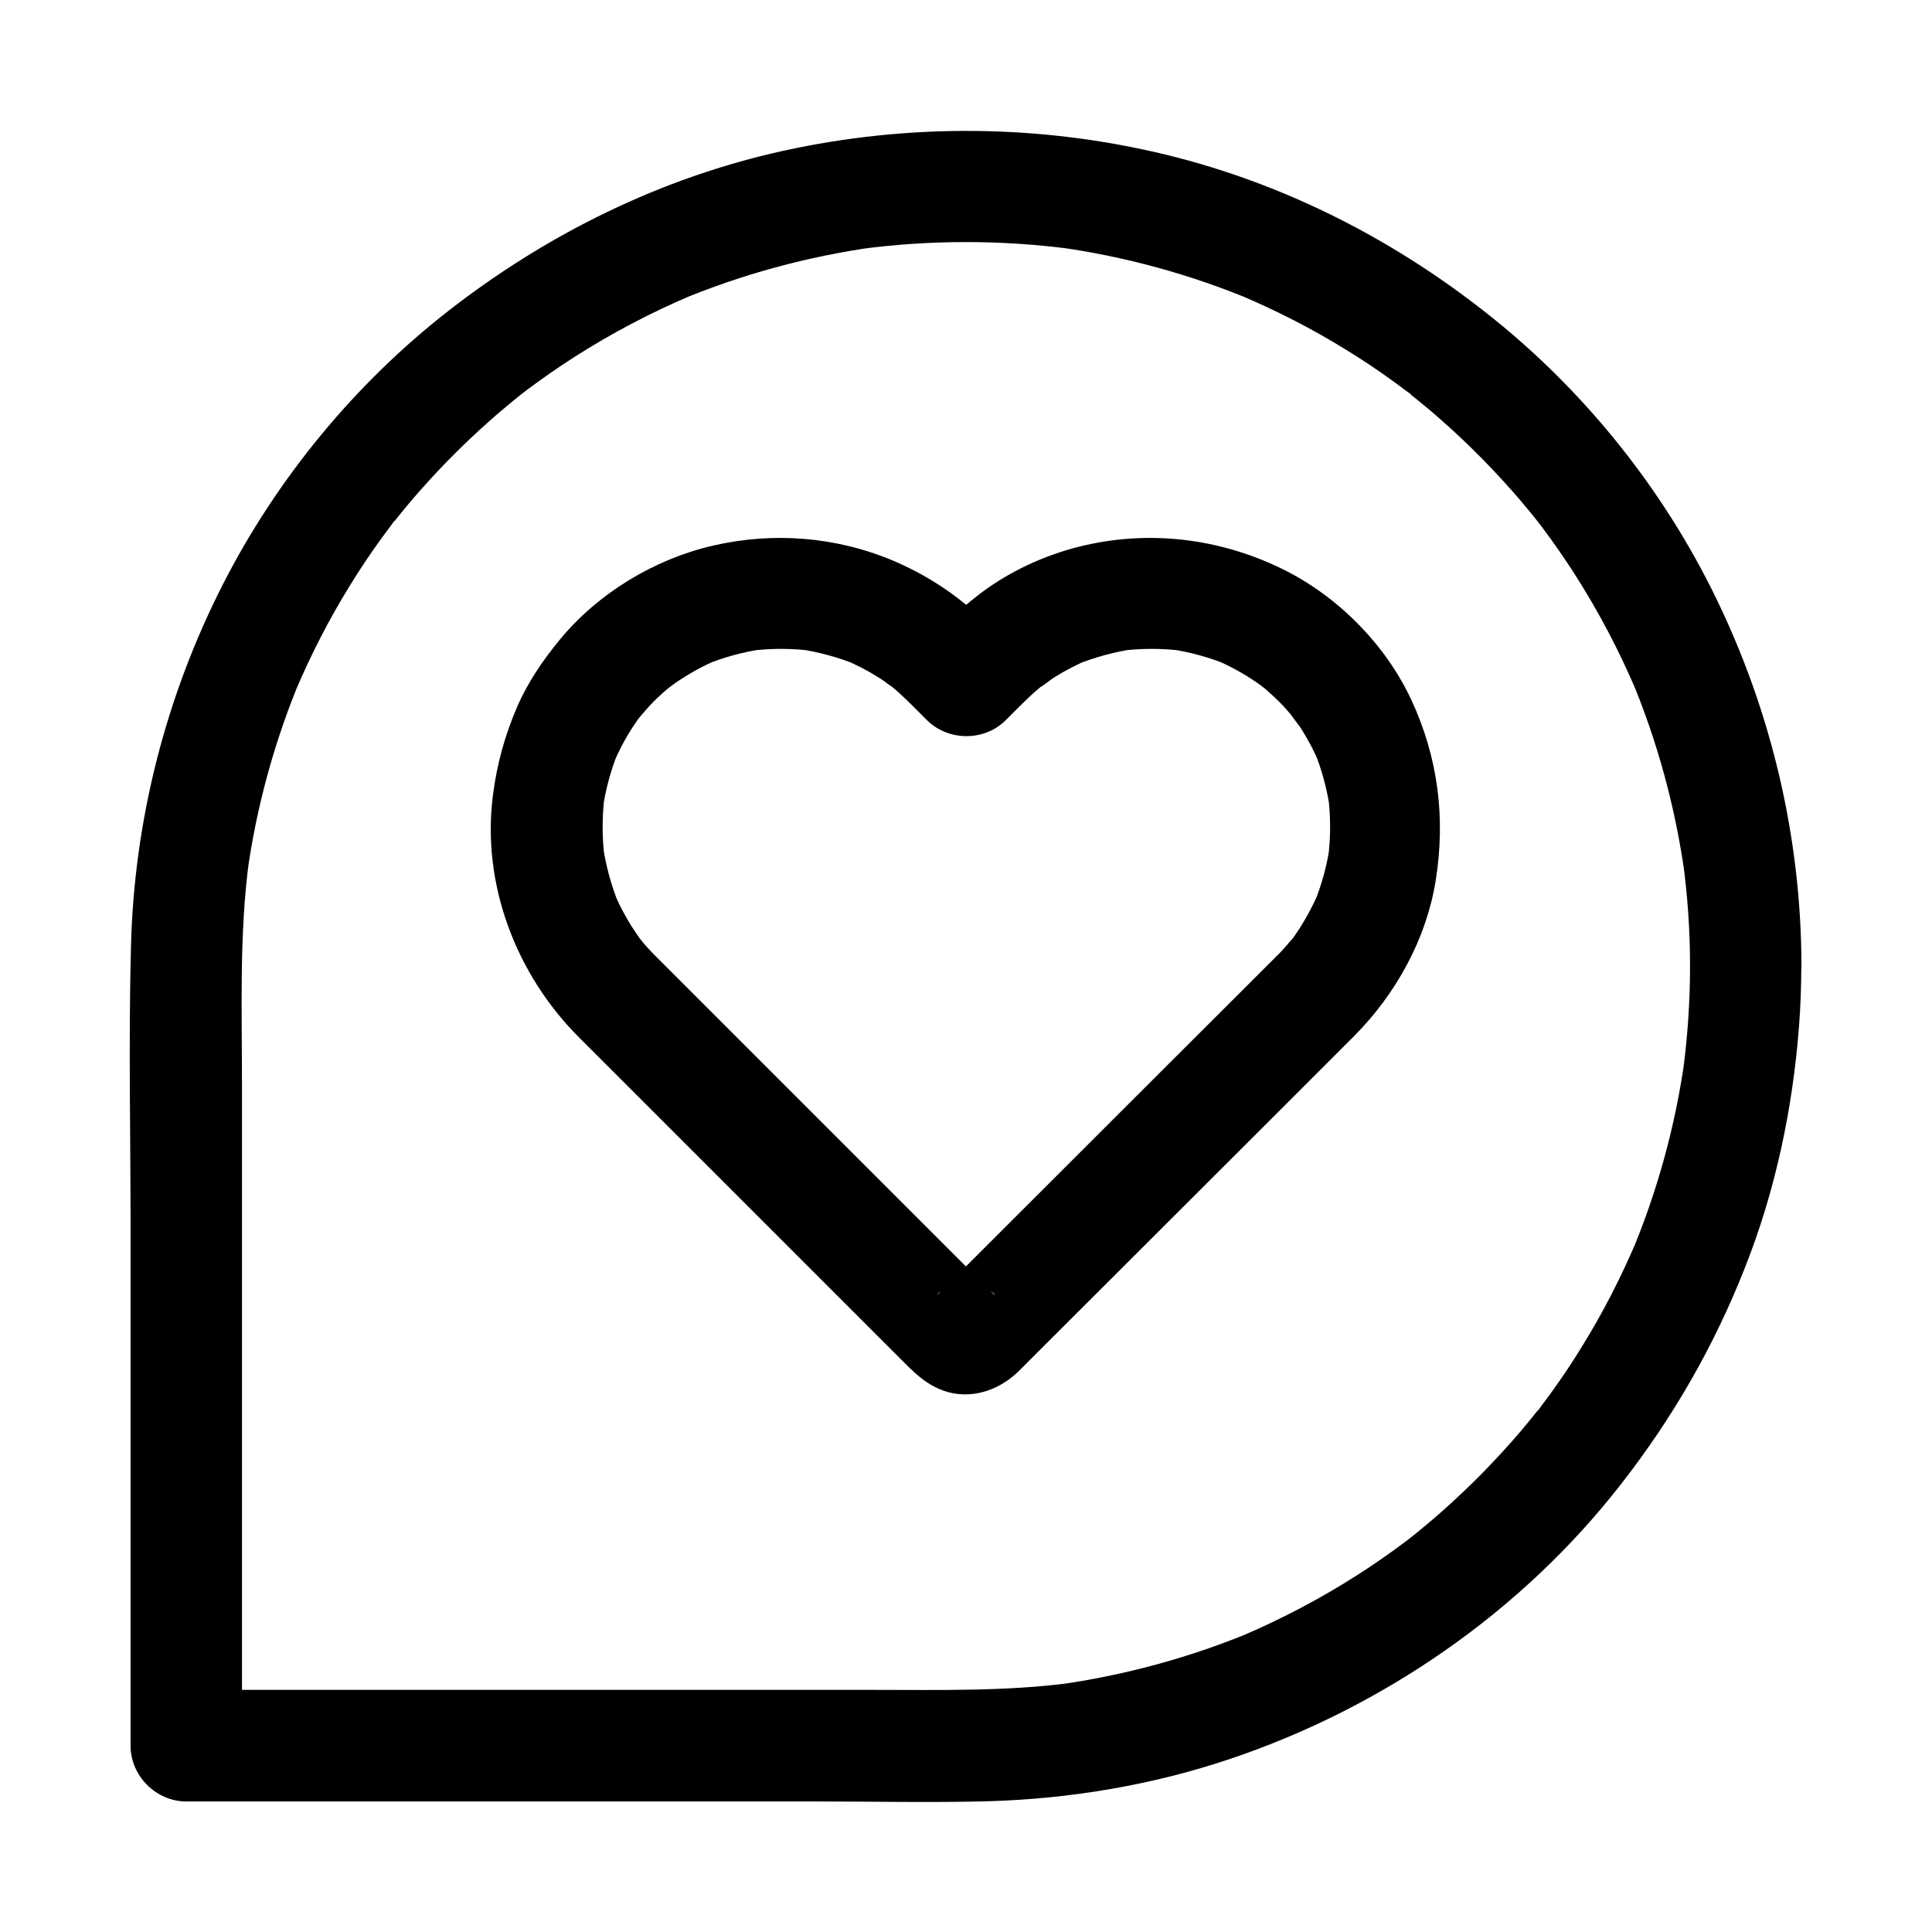
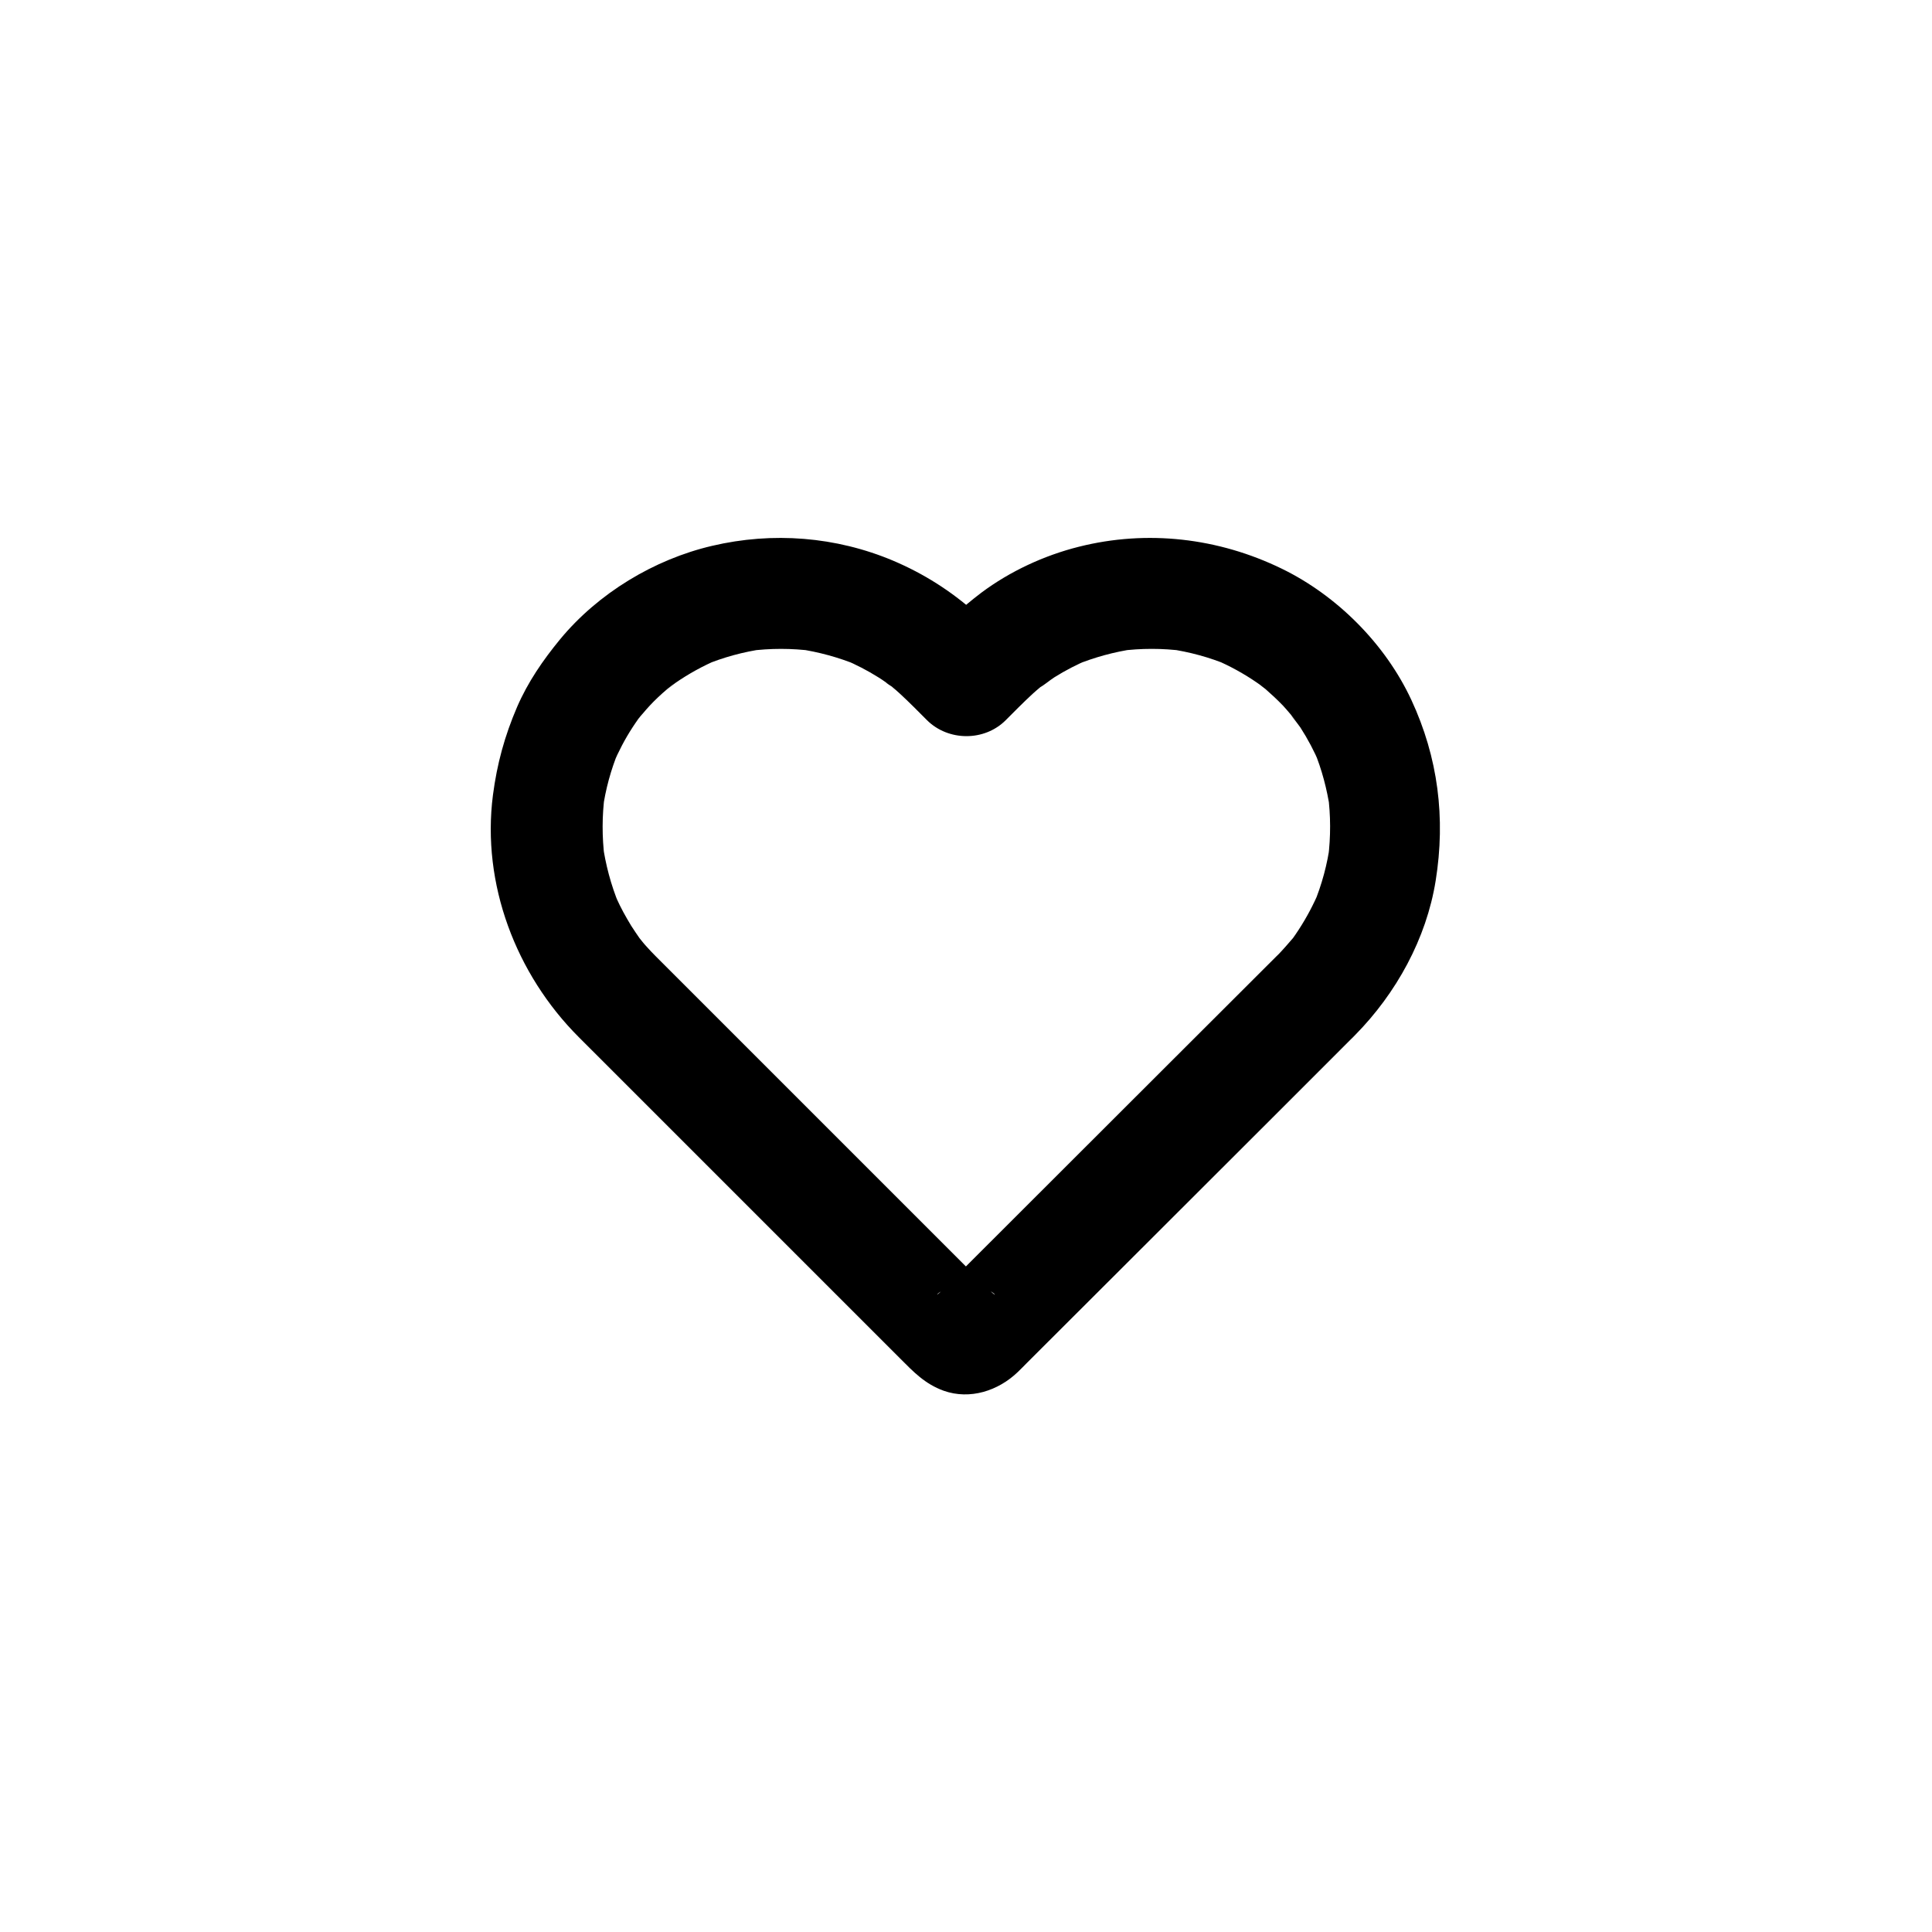
<svg xmlns="http://www.w3.org/2000/svg" fill="#000000" width="800px" height="800px" version="1.1" viewBox="144 144 512 512">
  <g>
    <path d="m503.12 418.3c10.875-11.02 18.895-25.535 21.352-40.934 2.656-16.582 0.641-32.621-6.445-47.871-6.887-14.809-19.68-27.652-34.34-34.785-16.777-8.168-35.672-10.383-53.824-5.805-9.199 2.312-18.203 6.496-25.781 12.152-5.266 3.984-9.891 8.363-14.562 13.039h20.859c-2.559-2.559-5.066-5.215-7.773-7.625-6.594-5.856-13.777-10.43-21.895-13.875-15.152-6.394-31.93-7.723-48.02-3.938-15.352 3.59-30.16 12.547-40.246 24.746-4.574 5.559-8.562 11.367-11.414 17.957-3.297 7.676-5.312 15.055-6.394 23.32-3.051 23.566 6.102 47.527 22.73 64.156 7.133 7.133 14.27 14.27 21.453 21.453 11.957 11.957 23.91 23.91 35.867 35.867l27.848 27.848c3.543 3.543 6.543 6.742 11.562 8.562 6.988 2.461 14.465 0 19.633-4.969 0.836-0.789 1.672-1.672 2.461-2.461 8.809-8.809 17.664-17.613 26.469-26.422 12.004-12.004 24.059-24.008 36.062-36.016l23.172-23.172c0.488-0.492 0.883-0.836 1.227-1.23 5.461-5.461 5.856-15.5 0-20.859-5.902-5.41-15.055-5.856-20.859 0-10.184 10.137-20.32 20.32-30.504 30.453-16.137 16.137-32.273 32.227-48.414 48.363-2.656 2.656-5.266 5.266-7.922 7.922-0.738 0.738-1.477 1.426-2.164 2.164-1.082 1.082-1.672 0.934 1.133-0.738 1.18-0.492 2.363-0.984 3.543-1.477-0.395 0.195-0.789 0.344-1.23 0.395 1.328-0.195 2.609-0.344 3.938-0.543-0.441 0.051-0.887 0.051-1.277 0 1.328 0.195 2.609 0.344 3.938 0.543-0.441-0.051-0.836-0.195-1.23-0.395 1.18 0.492 2.363 0.984 3.543 1.477 2.754 1.672 2.215 1.871 1.18 0.836-0.688-0.688-1.379-1.379-2.066-2.066-2.508-2.508-5.019-5.019-7.527-7.527-8.117-8.117-16.285-16.285-24.402-24.402-16.48-16.48-32.914-32.914-49.398-49.398-1.77-1.77-3.543-3.543-5.363-5.363-0.098-0.098-0.195-0.195-0.297-0.297-0.836-0.836-1.672-1.723-2.461-2.609-0.297-0.344-0.641-0.688-0.934-1.082-0.344-0.441-2.363-2.953-0.641-0.688 1.672 2.164 0.195 0.246-0.098-0.195-0.395-0.543-0.789-1.133-1.18-1.723-0.789-1.133-1.523-2.312-2.215-3.543-1.379-2.363-2.609-4.82-3.641-7.379 0.492 1.18 0.984 2.363 1.477 3.543-2.164-5.215-3.59-10.676-4.379-16.285 0.195 1.328 0.344 2.609 0.543 3.938-0.688-5.559-0.688-11.168 0.051-16.727-0.195 1.328-0.344 2.609-0.543 3.938 0.738-5.363 2.164-10.578 4.231-15.598-0.492 1.18-0.984 2.363-1.477 3.543 1.426-3.344 3.102-6.594 5.117-9.691 0.492-0.789 1.031-1.523 1.574-2.312 0.641-0.934 2.363-2.707-0.641 0.738 1.23-1.426 2.41-2.902 3.691-4.281 1.426-1.523 2.953-2.953 4.574-4.328 0.641-0.543 1.277-1.031 1.918-1.574-3.445 3.051-0.641 0.543 0.297-0.098 3.492-2.41 7.231-4.477 11.168-6.148-1.18 0.492-2.363 0.984-3.543 1.477 5.066-2.117 10.332-3.543 15.793-4.328-1.328 0.195-2.609 0.344-3.938 0.543 5.656-0.738 11.316-0.738 16.973 0-1.328-0.195-2.609-0.344-3.938-0.543 5.41 0.789 10.629 2.215 15.695 4.281-1.18-0.492-2.363-0.984-3.543-1.477 3.148 1.328 6.199 2.902 9.102 4.723 1.379 0.836 2.609 1.82 3.984 2.754-3.59-2.363-1.277-0.984-0.441-0.297 0.738 0.59 1.477 1.23 2.164 1.871 2.461 2.262 4.82 4.676 7.184 7.035 5.656 5.609 15.203 5.656 20.859 0 2.363-2.363 4.723-4.773 7.184-7.035 0.59-0.543 1.23-1.082 1.871-1.625 0.297-0.246 0.641-0.543 0.934-0.789 1.18-0.934 0.836-0.688-1.082 0.836 1.379-0.738 2.609-1.871 3.984-2.754 2.902-1.82 5.953-3.394 9.102-4.723-1.18 0.492-2.363 0.984-3.543 1.477 5.066-2.066 10.281-3.492 15.695-4.281-1.328 0.195-2.609 0.344-3.938 0.543 5.656-0.738 11.316-0.738 16.973 0-1.328-0.195-2.609-0.344-3.938-0.543 5.461 0.789 10.727 2.215 15.793 4.328-1.18-0.492-2.363-0.984-3.543-1.477 3.938 1.672 7.676 3.738 11.168 6.148 0.441 0.297 0.887 0.641 1.328 0.934 1.23 0.934 0.887 0.641-1.031-0.836 0.543 0.59 1.277 1.031 1.918 1.574 1.574 1.379 3.102 2.805 4.574 4.328 1.277 1.379 2.461 2.856 3.691 4.281-3.445-3.984 0.148 0.344 0.934 1.523 1.969 3.051 3.691 6.297 5.117 9.691-0.492-1.18-0.984-2.363-1.477-3.543 2.066 5.019 3.445 10.234 4.231 15.598-0.195-1.328-0.344-2.609-0.543-3.938 0.738 5.559 0.738 11.168 0.051 16.727 0.195-1.328 0.344-2.609 0.543-3.938-0.738 5.609-2.215 11.07-4.379 16.285 0.492-1.18 0.984-2.363 1.477-3.543-1.523 3.59-3.344 7.035-5.461 10.281-0.492 0.789-1.031 1.523-1.574 2.312-0.246 0.344-0.641 0.738-0.836 1.133 0.098-0.246 2.262-2.856 0.984-1.328-1.379 1.625-2.805 3.246-4.281 4.773-5.41 5.512-5.902 15.449 0 20.859 5.668 5.519 14.918 6.012 20.672 0.156z" />
-     <path d="m591.88 400c0 9.348-0.641 18.695-1.871 27.996 0.195-1.328 0.344-2.609 0.543-3.938-2.461 17.957-7.281 35.57-14.316 52.301 0.492-1.18 0.984-2.363 1.477-3.543-4.082 9.594-8.809 18.844-14.27 27.699-2.707 4.43-5.559 8.707-8.609 12.891-0.738 1.031-1.523 2.066-2.312 3.102-0.344 0.441-0.738 1.23-1.18 1.523-0.051 0.051 2.461-3.199 1.133-1.477-1.723 2.215-3.492 4.379-5.266 6.496-6.543 7.676-13.629 14.906-21.156 21.551-1.918 1.723-3.887 3.344-5.902 5.019-0.984 0.836-2.016 1.625-3 2.41-0.344 0.246-0.688 0.543-1.031 0.789 4.035-3.199 1.328-1.031 0.441-0.344-4.133 3.102-8.363 6.051-12.742 8.855-9.84 6.297-20.223 11.758-30.996 16.336 1.18-0.492 2.363-0.984 3.543-1.477-16.727 7.035-34.34 11.809-52.301 14.316 1.328-0.195 2.609-0.344 3.938-0.543-17.418 2.312-34.934 1.871-52.496 1.871h-54.516-105.14-22.484c4.922 4.922 9.84 9.84 14.762 14.762v-62.484-112.96c0-19.73-0.738-39.605 1.871-59.188-0.195 1.328-0.344 2.609-0.543 3.938 2.461-17.957 7.281-35.57 14.316-52.301-0.492 1.18-0.984 2.363-1.477 3.543 4.082-9.594 8.809-18.844 14.27-27.699 2.707-4.43 5.559-8.707 8.609-12.891 0.738-1.031 1.523-2.066 2.312-3.102 0.344-0.441 0.738-1.23 1.18-1.523 0.051-0.051-2.461 3.199-1.133 1.477 1.723-2.215 3.492-4.379 5.266-6.496 6.543-7.676 13.629-14.906 21.156-21.551 1.918-1.723 3.887-3.344 5.902-5.019 0.984-0.836 2.016-1.625 3-2.41 0.344-0.246 0.688-0.543 1.031-0.789-4.035 3.199-1.328 1.031-0.441 0.344 4.133-3.102 8.363-6.051 12.742-8.855 9.84-6.297 20.223-11.758 30.996-16.336-1.18 0.492-2.363 0.984-3.543 1.477 16.727-7.035 34.34-11.809 52.301-14.316-1.328 0.195-2.609 0.344-3.938 0.543 18.547-2.461 37.391-2.461 55.988 0-1.328-0.195-2.609-0.344-3.938-0.543 17.957 2.461 35.57 7.281 52.301 14.316-1.18-0.492-2.363-0.984-3.543-1.477 9.594 4.082 18.844 8.809 27.699 14.27 4.43 2.707 8.707 5.559 12.891 8.609 1.031 0.738 2.066 1.523 3.102 2.312 0.441 0.344 1.23 0.738 1.523 1.18 0.051 0.051-3.199-2.461-1.477-1.133 2.215 1.723 4.379 3.492 6.496 5.266 7.676 6.543 14.906 13.629 21.551 21.156 1.723 1.918 3.344 3.887 5.019 5.902 0.836 0.984 1.625 2.016 2.41 3 0.246 0.344 0.543 0.688 0.789 1.031-3.199-4.035-1.031-1.328-0.344-0.441 3.102 4.133 6.051 8.363 8.855 12.742 6.297 9.84 11.758 20.223 16.336 30.996-0.492-1.18-0.984-2.363-1.477-3.543 7.035 16.727 11.809 34.34 14.316 52.301-0.195-1.328-0.344-2.609-0.543-3.938 1.277 9.301 1.918 18.652 1.918 28 0 7.723 6.789 15.105 14.762 14.762 7.969-0.344 14.762-6.496 14.762-14.762-0.051-33.949-7.922-67.355-22.781-97.809-13.676-28.094-33.852-53.48-58.105-73.16-25.633-20.816-55.402-36.215-87.527-44.039-33.211-8.07-68.043-8.363-101.4-1.031-32.422 7.133-62.484 21.992-88.559 42.262-24.746 19.238-45.41 44.281-59.73 72.176-15.352 29.961-23.812 63.074-24.602 96.777-0.641 24.848-0.098 49.793-0.098 74.688v83.492 50.824 2.461c0 7.969 6.742 14.762 14.762 14.762h58.695 108.54c14.957 0 30.012 0.344 44.969-0.051 21.844-0.59 43.836-4.281 64.551-11.266 40.395-13.629 77-38.867 103.27-72.52 13.824-17.664 24.797-36.703 33.012-57.562 8.117-20.469 12.695-42.215 14.367-64.156 0.395-5.266 0.59-10.527 0.59-15.844 0-7.723-6.789-15.105-14.762-14.762-7.965 0.34-14.707 6.492-14.707 14.758z" />
  </g>
</svg>